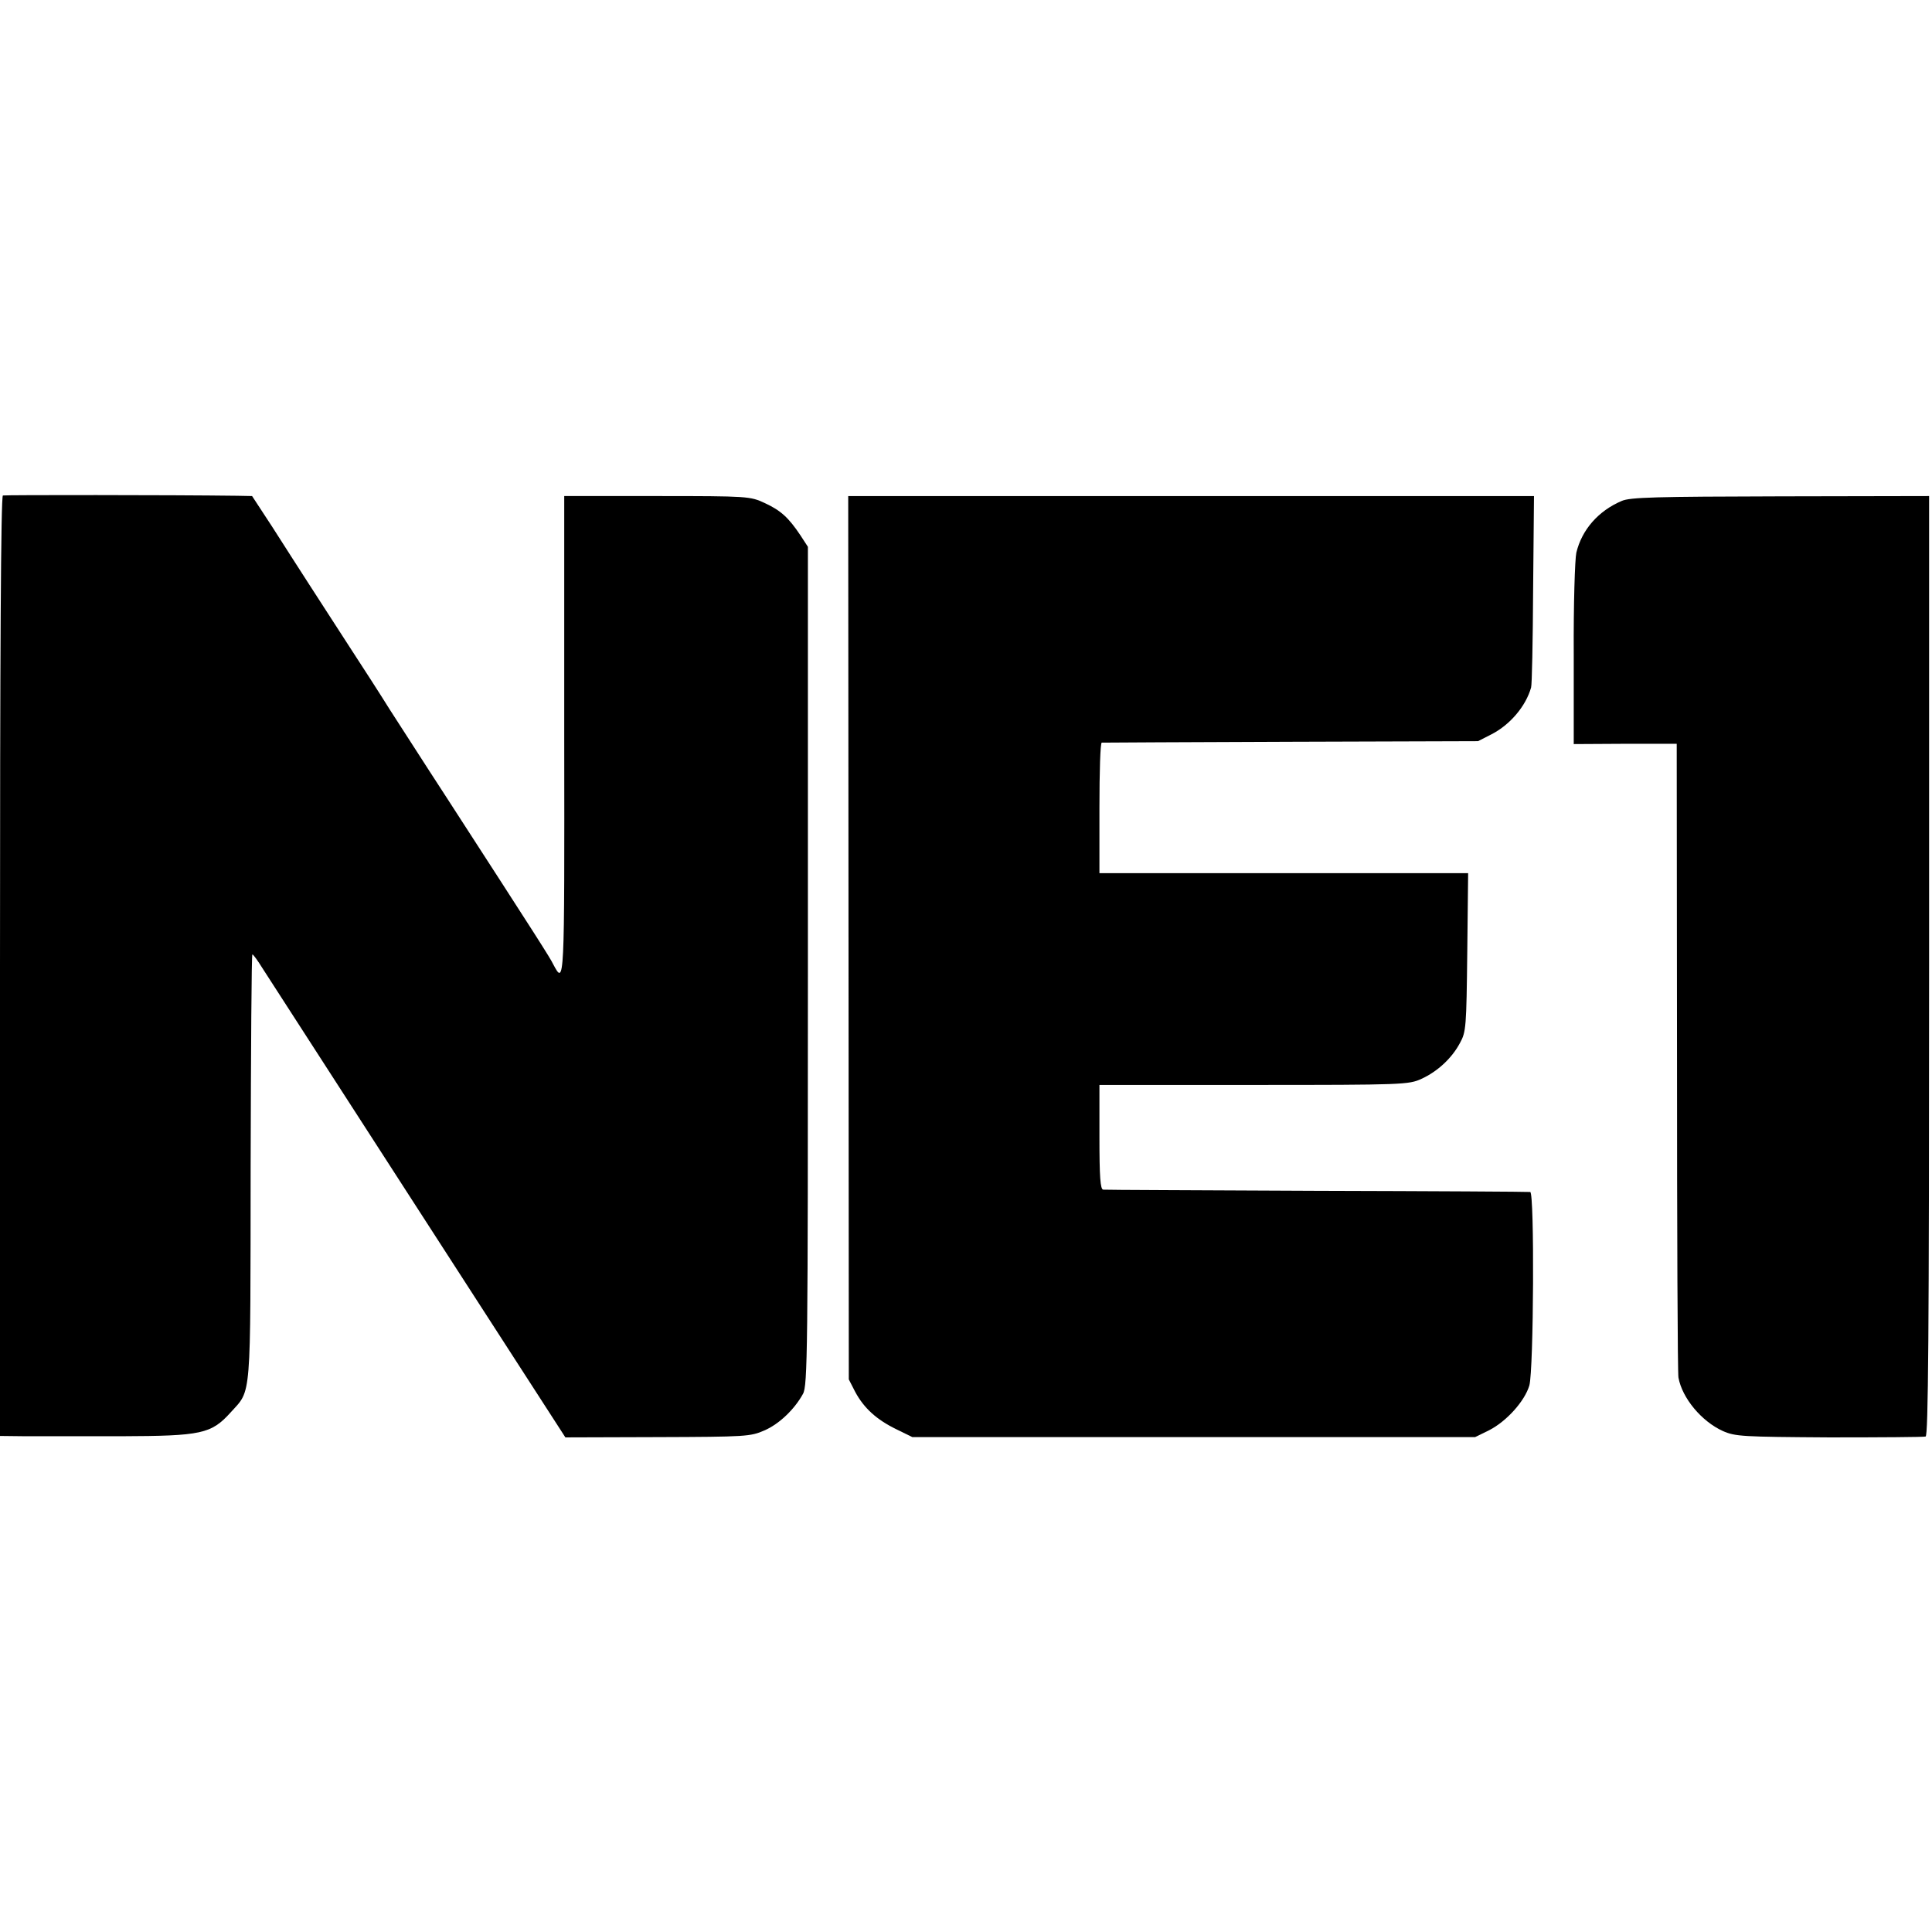
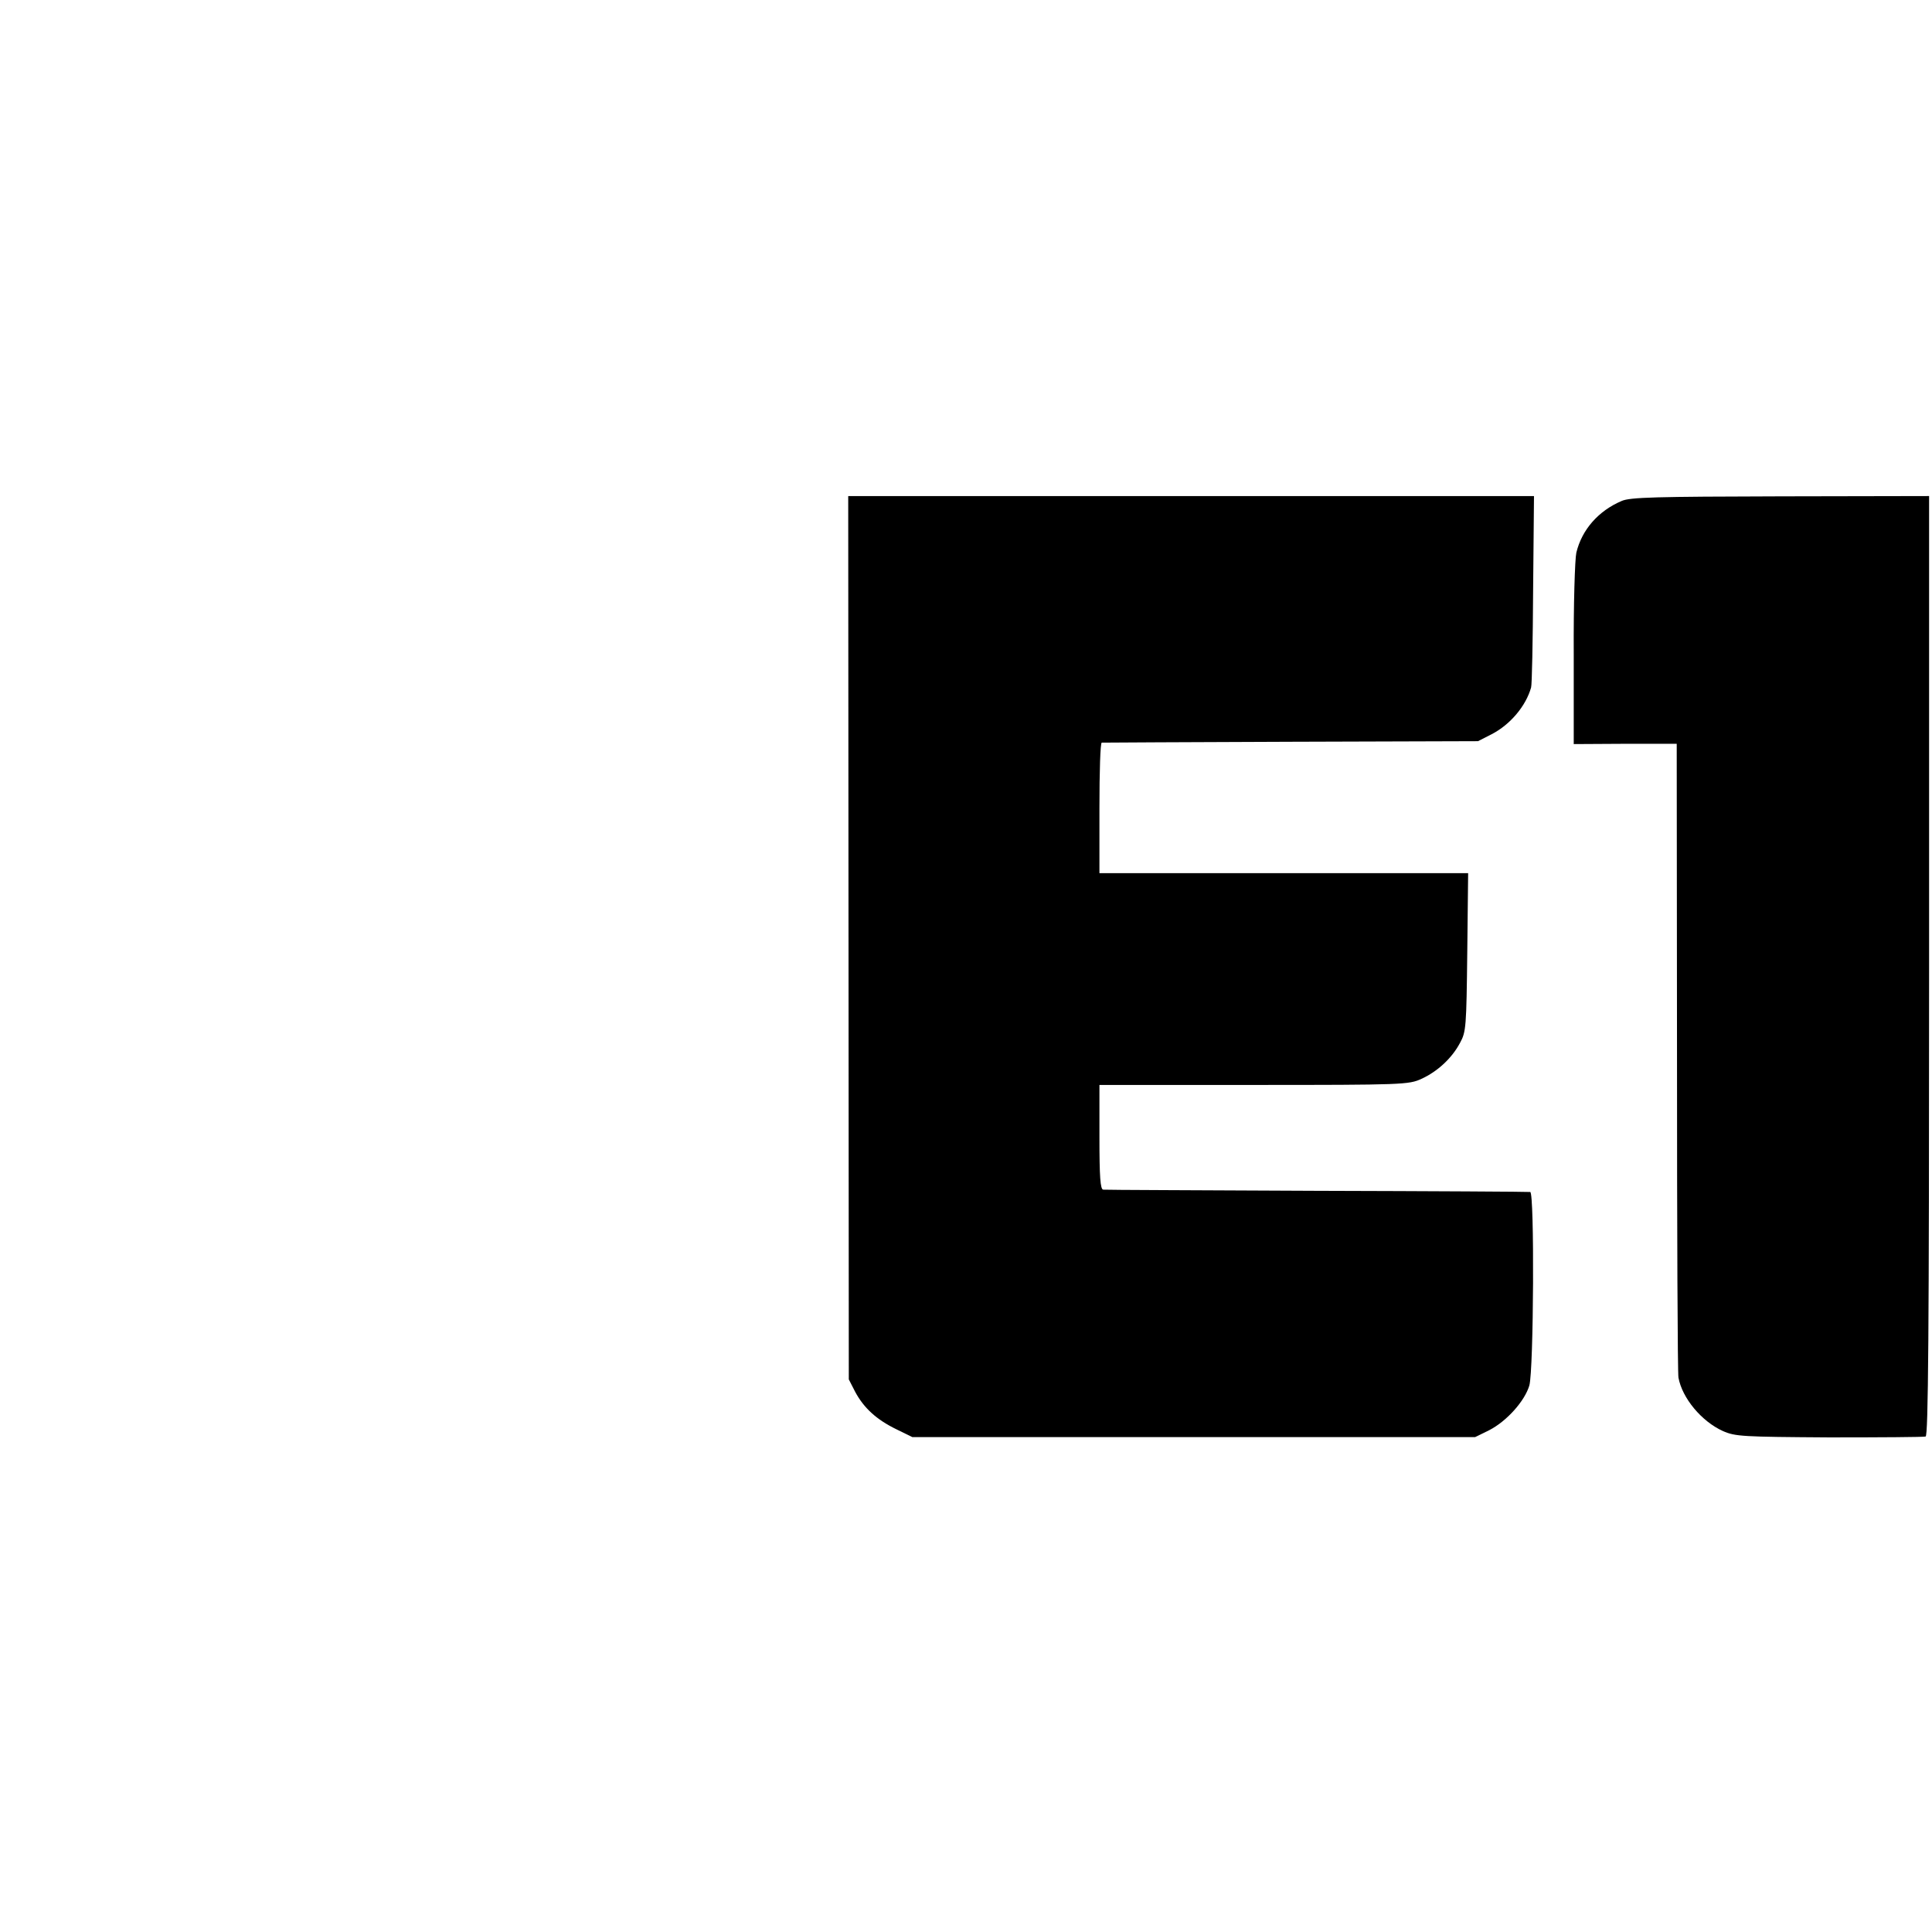
<svg xmlns="http://www.w3.org/2000/svg" version="1.0" width="666pt" height="666pt" viewBox="0 0 666 666" preserveAspectRatio="xMidYMid meet">
  <g transform="translate(0,666) scale(0.1,-0.1)" fill="#000000" stroke="none">
-     <path d="M10 4952 c-7 -3 -10 -550 -10 -1623 l0 -1619 88 -1 c48 0 196 0 330 0 277 1 310 8 377 82 73 81 68 31 69 846 1 403 3 733 6 733 3 0 19 -22 35 -48 17 -26 258 -400 537 -832 l507 -785 318 1 c305 1 320 2 368 23 51 22 104 73 133 126 16 28 17 148 17 1475 l0 1445 -26 40 c-41 61 -67 85 -123 111 -50 23 -55 24 -371 24 l-320 0 0 -829 c1 -862 1 -858 -38 -785 -11 23 -52 87 -367 574 -77 118 -165 256 -197 305 -31 50 -93 146 -138 215 -45 69 -107 166 -139 215 -32 50 -89 138 -127 198 l-70 107 -52 1 c-225 3 -799 3 -807 1z" />
    <path d="M2925 3428 l1 -1523 22 -43 c30 -56 74 -96 142 -129 l55 -27 970 0 970 0 49 24 c60 31 122 100 138 154 15 54 18 665 3 667 -5 1 -336 3 -735 4 -399 2 -731 3 -737 4 -10 1 -13 44 -13 181 l0 180 533 0 c513 0 534 1 577 21 55 25 105 71 133 124 21 38 22 55 25 313 l3 272 -635 0 -636 0 0 225 c0 124 3 225 8 225 4 0 297 2 652 3 l645 2 47 24 c64 33 118 97 136 161 3 8 6 160 7 338 l3 322 -1182 0 -1182 0 1 -1522z" />
    <path d="M5590 4933 c-80 -34 -137 -99 -156 -178 -5 -22 -10 -179 -9 -350 l0 -310 178 1 177 0 1 -1081 c0 -594 2 -1091 5 -1104 13 -71 80 -151 153 -184 43 -19 68 -20 366 -22 176 0 326 1 333 3 9 3 12 337 12 1623 l0 1619 -512 -1 c-430 -1 -519 -3 -548 -16z" />
  </g>
</svg>